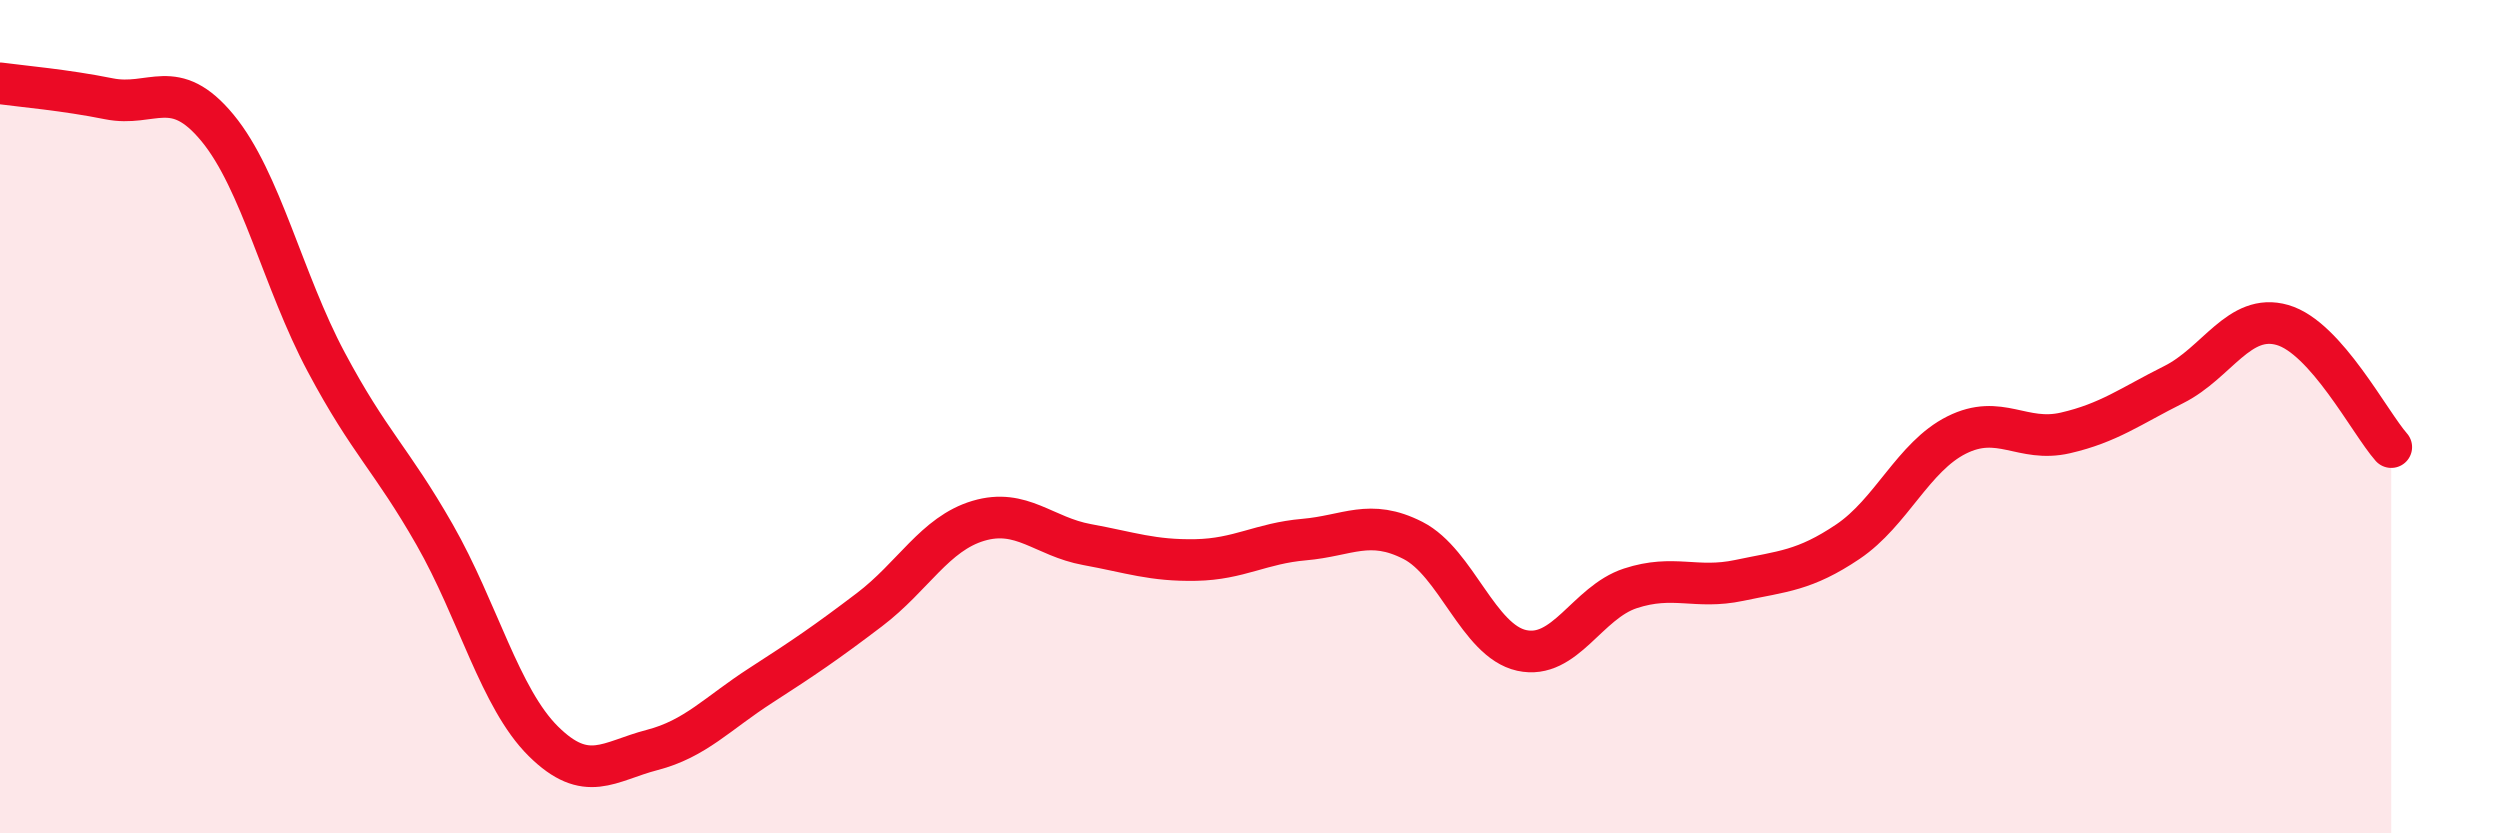
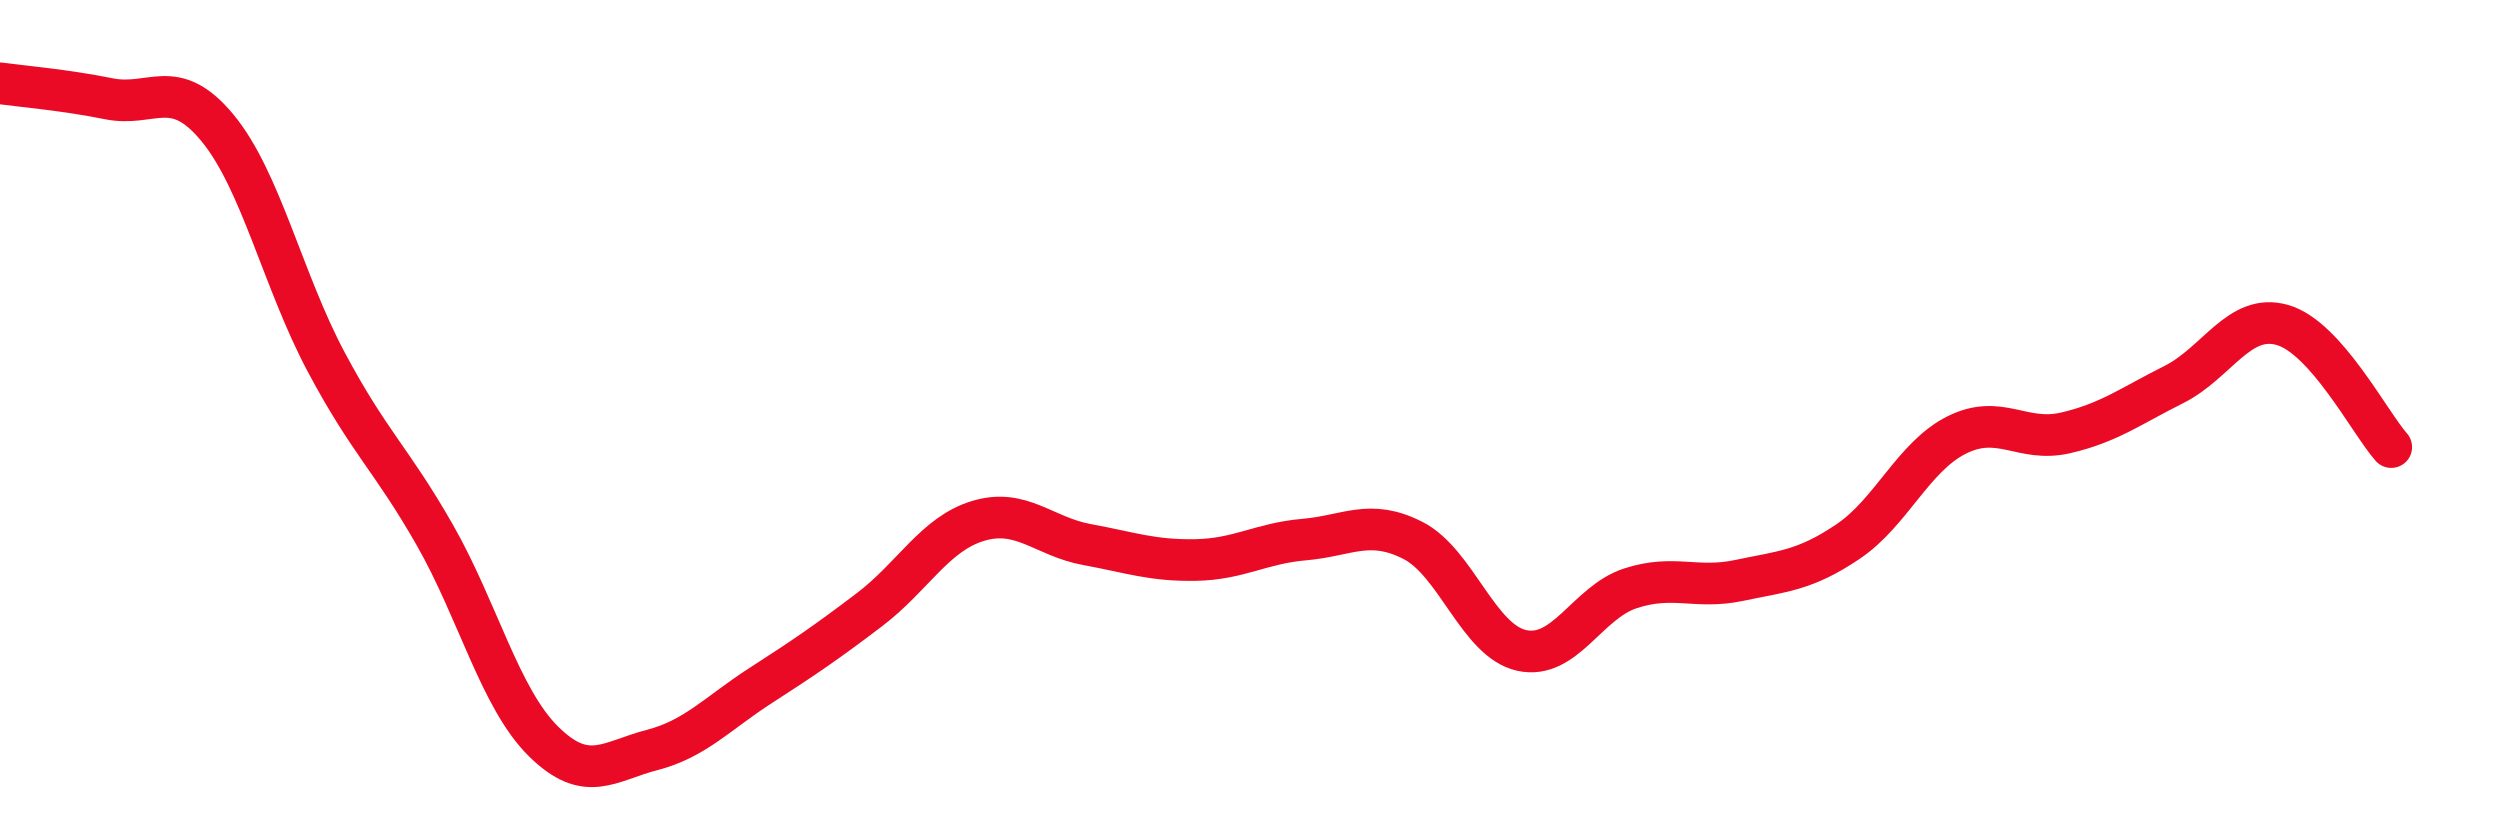
<svg xmlns="http://www.w3.org/2000/svg" width="60" height="20" viewBox="0 0 60 20">
-   <path d="M 0,2 C 0.52,2.07 1.57,2.16 2.61,2.37 C 3.65,2.58 4.18,1.81 5.22,3.07 C 6.26,4.33 6.79,6.74 7.83,8.69 C 8.87,10.64 9.39,11.01 10.43,12.83 C 11.47,14.65 12,16.76 13.04,17.79 C 14.08,18.82 14.61,18.27 15.65,18 C 16.69,17.73 17.22,17.12 18.26,16.45 C 19.3,15.78 19.83,15.42 20.87,14.63 C 21.91,13.84 22.44,12.81 23.48,12.5 C 24.52,12.19 25.05,12.88 26.09,13.07 C 27.13,13.26 27.66,13.46 28.7,13.44 C 29.74,13.42 30.26,13.04 31.3,12.95 C 32.34,12.86 32.87,12.44 33.91,12.97 C 34.95,13.5 35.48,15.38 36.52,15.61 C 37.56,15.84 38.09,14.46 39.13,14.12 C 40.17,13.78 40.7,14.15 41.74,13.93 C 42.78,13.71 43.31,13.7 44.35,13 C 45.39,12.3 45.92,10.96 46.96,10.44 C 48,9.92 48.53,10.63 49.57,10.39 C 50.61,10.15 51.13,9.75 52.17,9.23 C 53.21,8.71 53.74,7.5 54.78,7.8 C 55.82,8.1 56.87,10.14 57.39,10.73L57.39 20L0 20Z" fill="#EB0A25" opacity="0.1" stroke-linecap="round" stroke-linejoin="round" />
  <path d="M 0,2 C 0.52,2.07 1.57,2.16 2.61,2.37 C 3.65,2.58 4.18,1.81 5.22,3.07 C 6.26,4.33 6.79,6.74 7.83,8.69 C 8.87,10.64 9.39,11.01 10.43,12.83 C 11.47,14.65 12,16.76 13.04,17.79 C 14.08,18.82 14.61,18.27 15.65,18 C 16.69,17.73 17.22,17.12 18.26,16.45 C 19.3,15.78 19.83,15.42 20.87,14.63 C 21.91,13.84 22.44,12.81 23.48,12.5 C 24.52,12.19 25.05,12.88 26.09,13.07 C 27.13,13.26 27.66,13.46 28.7,13.44 C 29.74,13.42 30.26,13.04 31.3,12.95 C 32.34,12.86 32.87,12.44 33.91,12.97 C 34.95,13.5 35.48,15.38 36.52,15.61 C 37.56,15.84 38.09,14.46 39.13,14.12 C 40.17,13.78 40.7,14.15 41.74,13.93 C 42.78,13.71 43.31,13.7 44.35,13 C 45.39,12.3 45.92,10.96 46.96,10.44 C 48,9.92 48.53,10.63 49.57,10.39 C 50.61,10.15 51.13,9.75 52.17,9.23 C 53.21,8.71 53.74,7.5 54.78,7.8 C 55.82,8.1 56.87,10.14 57.39,10.73" stroke="#EB0A25" stroke-width="1" fill="none" stroke-linecap="round" stroke-linejoin="round" />
</svg>